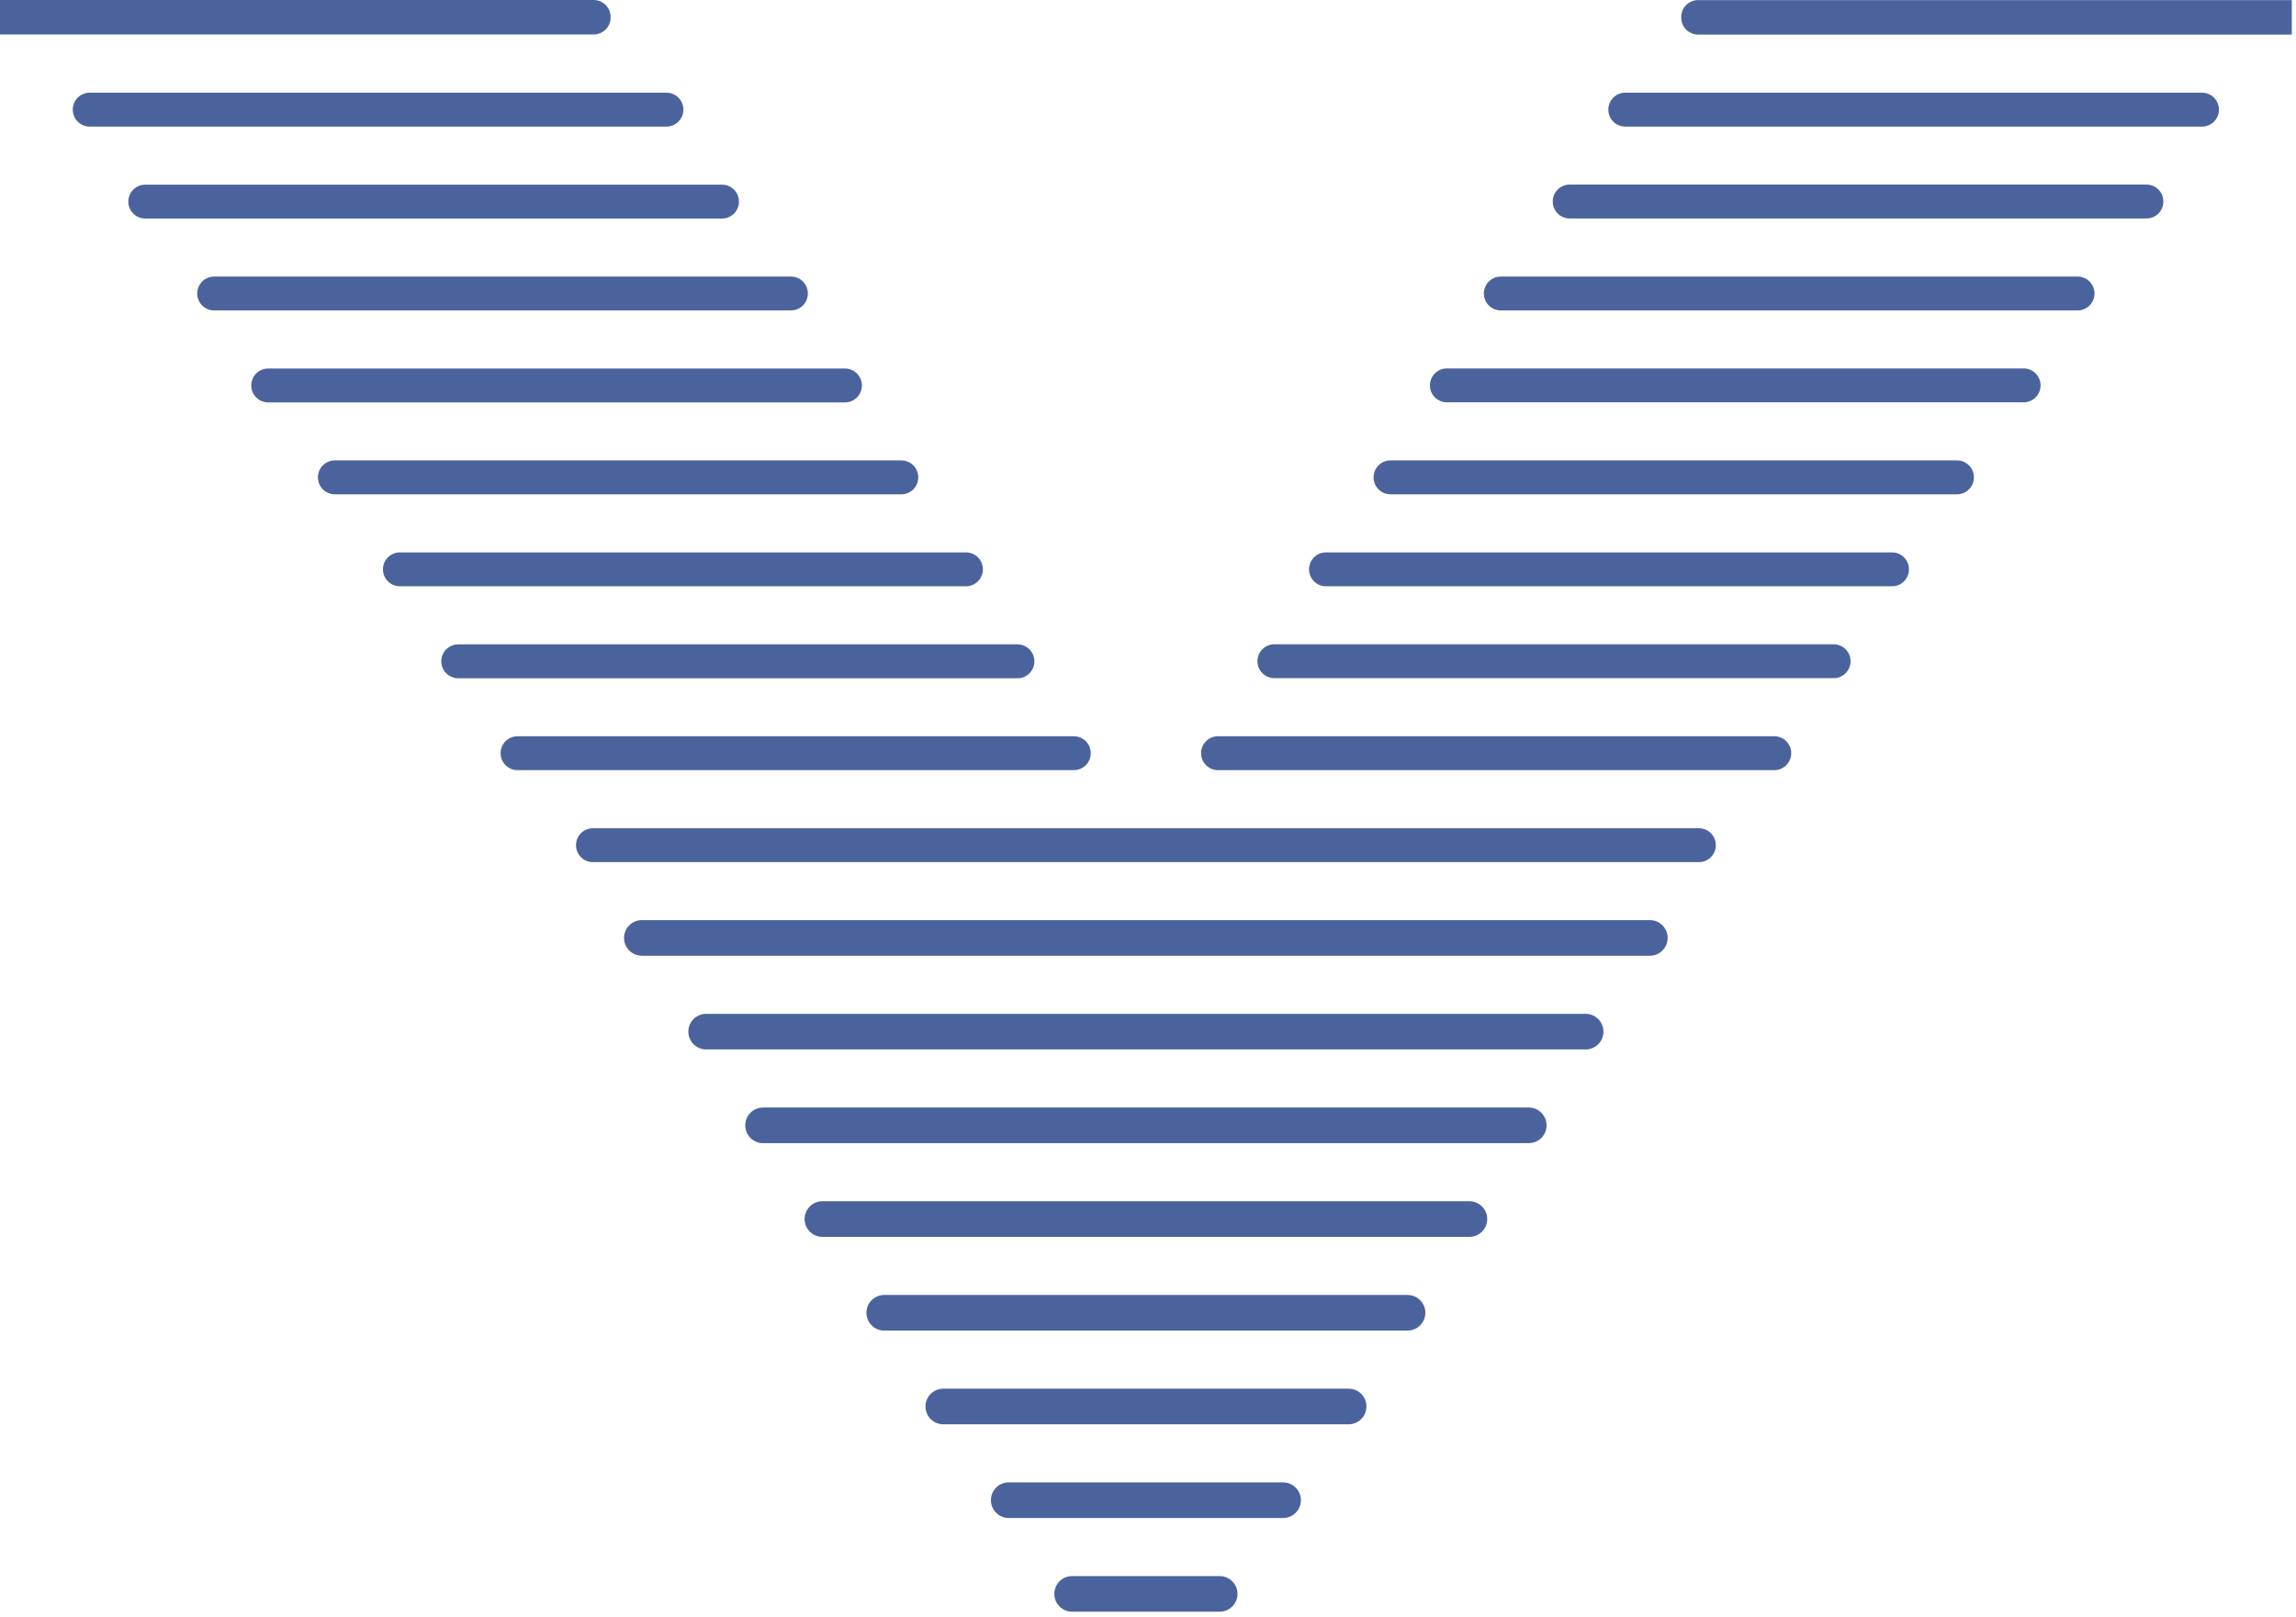
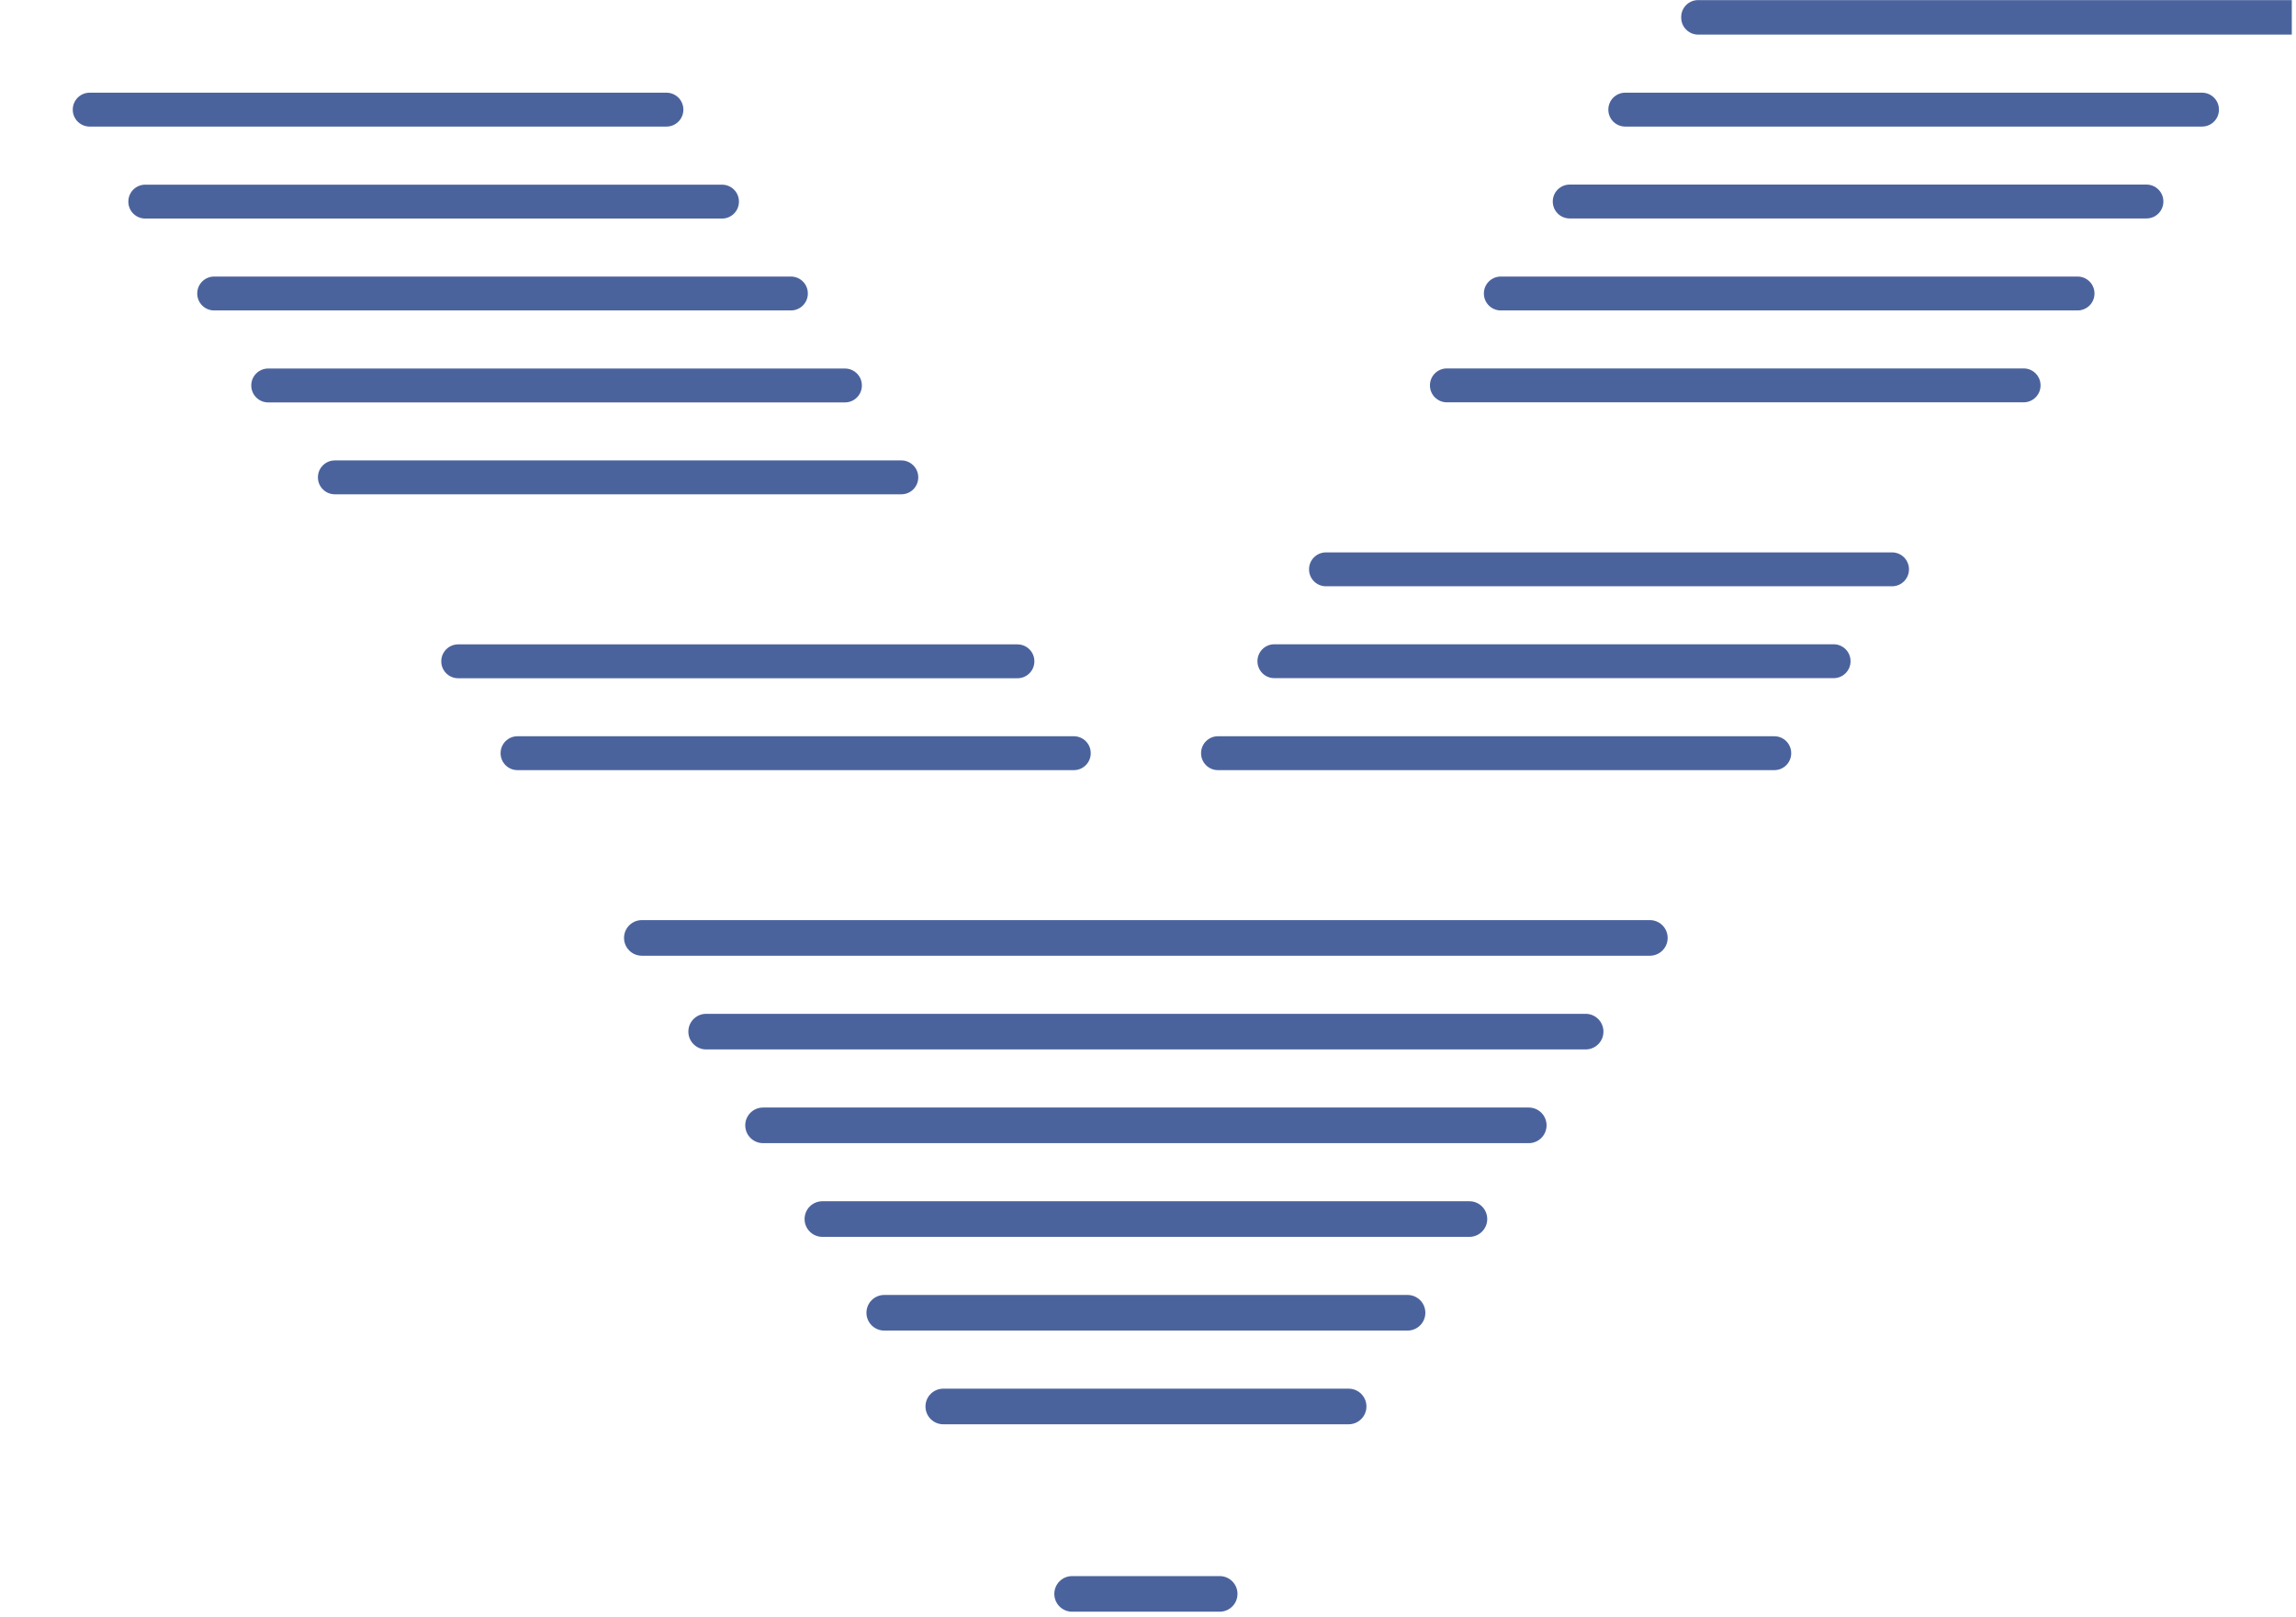
<svg xmlns="http://www.w3.org/2000/svg" width="443" height="312" viewBox="0 0 443 312" fill="none">
  <path d="M235.332 304.154H206.86C204.962 304.154 203.424 305.693 203.424 307.591C203.424 309.488 204.962 311.027 206.86 311.027H235.332C237.229 311.027 238.768 309.488 238.768 307.591C238.768 305.693 237.229 304.154 235.332 304.154Z" fill="#4B639D" />
-   <path d="M327.795 159.834H114.396C112.596 159.834 111.137 161.293 111.137 163.093V163.113C111.137 164.913 112.596 166.373 114.396 166.373H327.795C329.596 166.373 331.055 164.913 331.055 163.113V163.093C331.055 161.293 329.596 159.834 327.795 159.834Z" fill="#4B639D" />
  <path d="M318.331 177.564H123.841C121.943 177.564 120.404 179.103 120.404 181.001C120.404 182.898 121.943 184.437 123.841 184.437H318.331C320.228 184.437 321.767 182.898 321.767 181.001C321.767 179.103 320.228 177.564 318.331 177.564Z" fill="#4B639D" />
  <path d="M305.941 195.648H136.251C134.353 195.648 132.814 197.187 132.814 199.085C132.814 200.982 134.353 202.521 136.251 202.521H305.941C307.839 202.521 309.377 200.982 309.377 199.085C309.377 197.187 307.839 195.648 305.941 195.648Z" fill="#4B639D" />
  <path d="M294.965 213.732H147.227C145.329 213.732 143.791 215.271 143.791 217.169C143.791 219.066 145.329 220.605 147.227 220.605H294.965C296.863 220.605 298.401 219.066 298.401 217.169C298.401 215.271 296.863 213.732 294.965 213.732Z" fill="#4B639D" />
  <path d="M283.517 231.816H158.675C156.777 231.816 155.238 233.355 155.238 235.253C155.238 237.15 156.777 238.689 158.675 238.689H283.517C285.415 238.689 286.954 237.15 286.954 235.253C286.954 233.355 285.415 231.816 283.517 231.816Z" fill="#4B639D" />
  <path d="M271.578 249.902H170.612C168.714 249.902 167.176 251.441 167.176 253.339C167.176 255.236 168.714 256.775 170.612 256.775H271.578C273.476 256.775 275.014 255.236 275.014 253.339C275.014 251.441 273.476 249.902 271.578 249.902Z" fill="#4B639D" />
  <path d="M260.211 267.986H182.003C180.105 267.986 178.566 269.525 178.566 271.423C178.566 273.32 180.105 274.859 182.003 274.859H260.211C262.109 274.859 263.647 273.32 263.647 271.423C263.647 269.525 262.109 267.986 260.211 267.986Z" fill="#4B639D" />
-   <path d="M247.565 286.07H194.628C192.73 286.07 191.191 287.609 191.191 289.507C191.191 291.404 192.73 292.943 194.628 292.943H247.565C249.463 292.943 251.001 291.404 251.001 289.507C251.001 287.609 249.463 286.07 247.565 286.07Z" fill="#4B639D" />
-   <path d="M0 0H114.554C116.341 0 117.813 1.473 117.813 3.26V3.397C117.813 5.203 116.341 6.656 114.554 6.656H0V0Z" fill="#4B639D" />
  <path d="M128.593 17.889H17.299C15.498 17.889 14.039 19.348 14.039 21.148V21.168C14.039 22.968 15.498 24.427 17.299 24.427H128.593C130.393 24.427 131.852 22.968 131.852 21.168V21.148C131.852 19.348 130.393 17.889 128.593 17.889Z" fill="#4B639D" />
  <path d="M139.316 35.639H28.021C26.221 35.639 24.762 37.098 24.762 38.898V38.918C24.762 40.718 26.221 42.177 28.021 42.177H139.316C141.116 42.177 142.575 40.718 142.575 38.918V38.898C142.575 37.098 141.116 35.639 139.316 35.639Z" fill="#4B639D" />
  <path d="M152.609 53.369H41.314C39.514 53.369 38.055 54.828 38.055 56.629V56.648C38.055 58.449 39.514 59.908 41.314 59.908H152.609C154.409 59.908 155.868 58.449 155.868 56.648V56.629C155.868 54.828 154.409 53.369 152.609 53.369Z" fill="#4B639D" />
  <path d="M163.034 71.119H51.74C49.94 71.119 48.48 72.579 48.48 74.379V74.398C48.48 76.198 49.94 77.658 51.74 77.658H163.034C164.834 77.658 166.294 76.198 166.294 74.398V74.379C166.294 72.579 164.834 71.119 163.034 71.119Z" fill="#4B639D" />
  <path d="M173.912 88.852H64.601C62.801 88.852 61.342 90.311 61.342 92.111V92.131C61.342 93.931 62.801 95.39 64.601 95.39H173.912C175.713 95.39 177.172 93.931 177.172 92.131V92.111C177.172 90.311 175.713 88.852 173.912 88.852Z" fill="#4B639D" />
-   <path d="M186.381 106.602H77.148C75.348 106.602 73.889 108.061 73.889 109.861V109.881C73.889 111.681 75.348 113.14 77.148 113.14H186.381C188.181 113.14 189.64 111.681 189.64 109.881V109.861C189.64 108.061 188.181 106.602 186.381 106.602Z" fill="#4B639D" />
  <path d="M196.317 124.352H88.4C86.6 124.352 85.141 125.811 85.141 127.611V127.631C85.141 129.431 86.6 130.89 88.4 130.89H196.317C198.117 130.89 199.577 129.431 199.577 127.631V127.611C199.577 125.811 198.117 124.352 196.317 124.352Z" fill="#4B639D" />
  <path d="M207.193 142.082H99.845C98.045 142.082 96.586 143.541 96.586 145.342V145.361C96.586 147.161 98.045 148.621 99.845 148.621H207.193C208.993 148.621 210.453 147.161 210.453 145.361V145.342C210.453 143.541 208.993 142.082 207.193 142.082Z" fill="#4B639D" />
  <path d="M442.191 6.676L327.638 6.676C325.851 6.676 324.378 5.203 324.378 3.416V3.279C324.378 1.472 325.851 0.019 327.638 0.019L442.191 0.019V6.676Z" fill="#4B639D" />
  <path d="M313.579 24.426L424.873 24.426C426.673 24.426 428.133 22.966 428.133 21.166V21.147C428.133 19.346 426.673 17.887 424.873 17.887L313.579 17.887C311.779 17.887 310.319 19.346 310.319 21.147V21.166C310.319 22.966 311.779 24.426 313.579 24.426Z" fill="#4B639D" />
  <path d="M302.858 42.158L414.153 42.158C415.953 42.158 417.412 40.699 417.412 38.899V38.879C417.412 37.079 415.953 35.62 414.153 35.62L302.858 35.62C301.058 35.62 299.599 37.079 299.599 38.879V38.899C299.599 40.699 301.058 42.158 302.858 42.158Z" fill="#4B639D" />
  <path d="M289.565 59.908L400.86 59.908C402.66 59.908 404.119 58.449 404.119 56.649V56.629C404.119 54.829 402.66 53.37 400.86 53.37L289.565 53.37C287.765 53.37 286.306 54.829 286.306 56.629V56.649C286.306 58.449 287.765 59.908 289.565 59.908Z" fill="#4B639D" />
  <path d="M279.159 77.639L390.453 77.639C392.254 77.639 393.713 76.179 393.713 74.379V74.359C393.713 72.559 392.254 71.1 390.453 71.1L279.159 71.1C277.359 71.1 275.9 72.559 275.9 74.359V74.379C275.9 76.179 277.359 77.639 279.159 77.639Z" fill="#4B639D" />
-   <path d="M268.281 95.389L377.592 95.389C379.392 95.389 380.852 93.929 380.852 92.129V92.109C380.852 90.309 379.392 88.85 377.592 88.85L268.281 88.85C266.481 88.85 265.021 90.309 265.021 92.109V92.129C265.021 93.929 266.481 95.389 268.281 95.389Z" fill="#4B639D" />
  <path d="M255.832 113.141L365.065 113.141C366.865 113.141 368.324 111.681 368.324 109.881V109.861C368.324 108.061 366.865 106.602 365.065 106.602L255.832 106.602C254.032 106.602 252.573 108.061 252.573 109.861V109.881C252.573 111.681 254.032 113.141 255.832 113.141Z" fill="#4B639D" />
  <path d="M245.876 130.871H353.793C355.593 130.871 357.053 129.412 357.053 127.612V127.592C357.053 125.792 355.593 124.332 353.793 124.332L245.876 124.332C244.076 124.332 242.617 125.792 242.617 127.592V127.612C242.617 129.412 244.076 130.871 245.876 130.871Z" fill="#4B639D" />
  <path d="M234.998 148.621H342.346C344.146 148.621 345.605 147.162 345.605 145.362V145.342C345.605 143.542 344.146 142.082 342.346 142.082H234.998C233.198 142.082 231.739 143.542 231.739 145.342V145.362C231.739 147.162 233.198 148.621 234.998 148.621Z" fill="#4B639D" />
</svg>